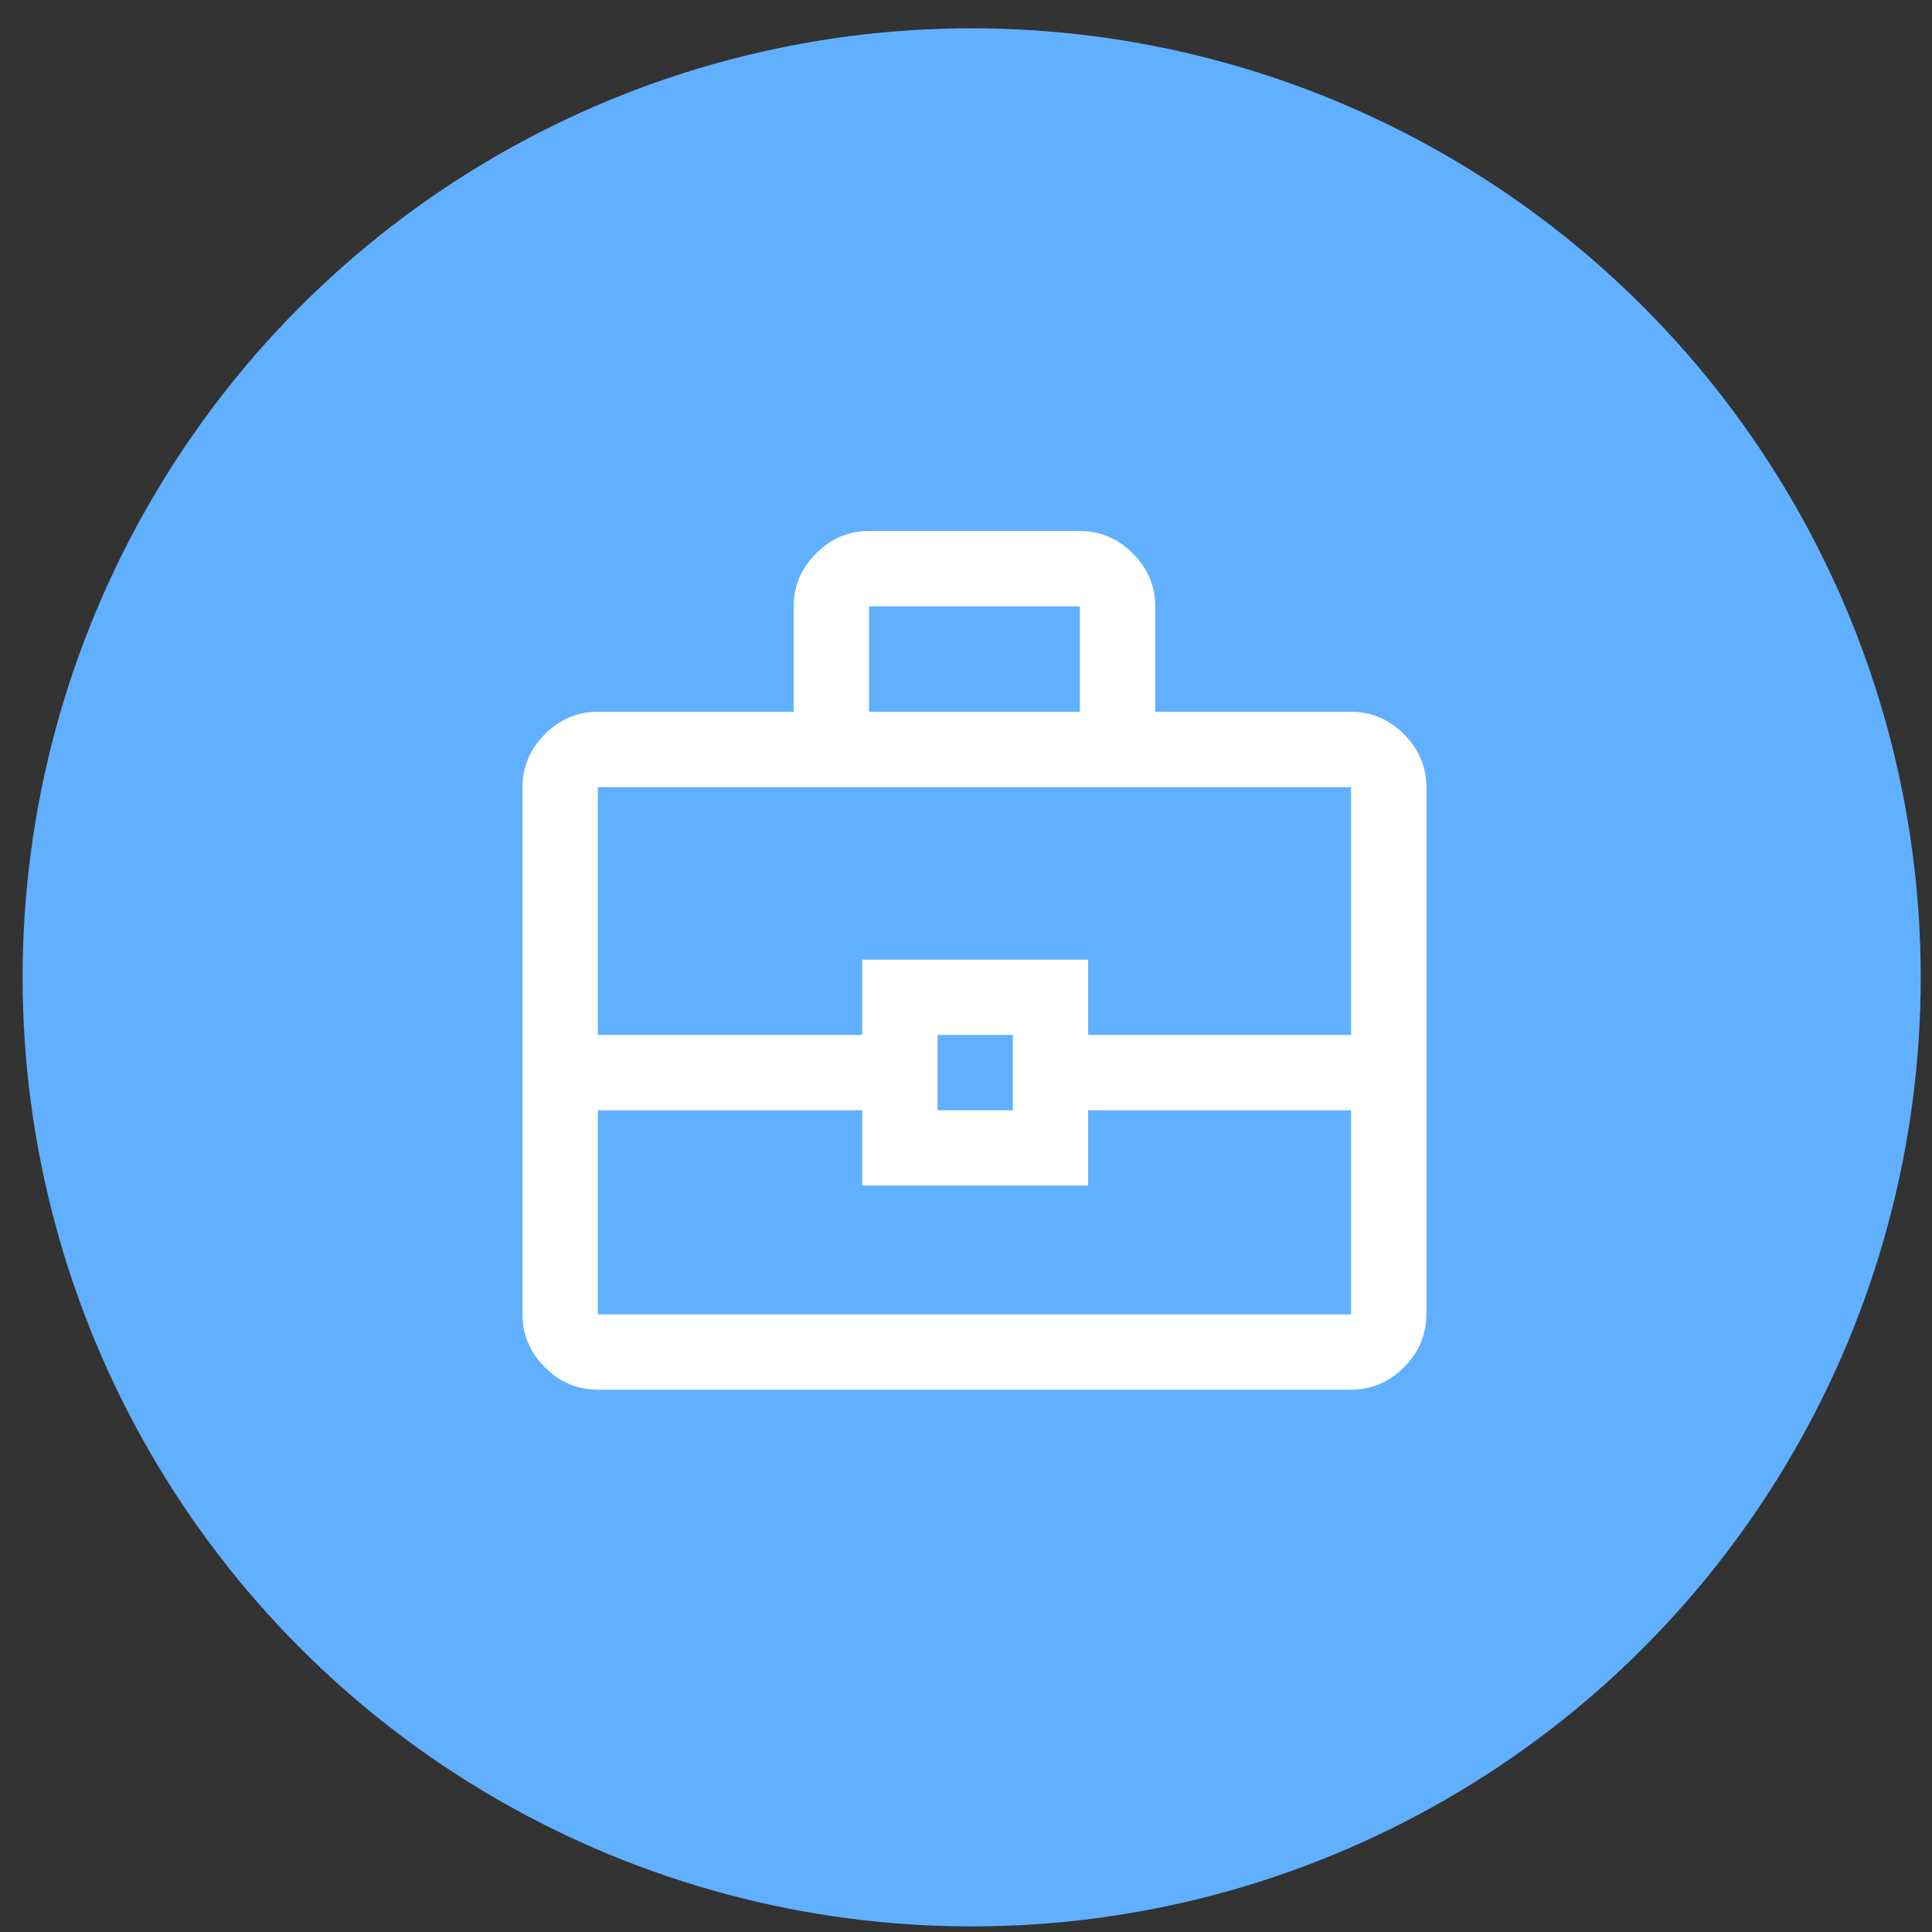
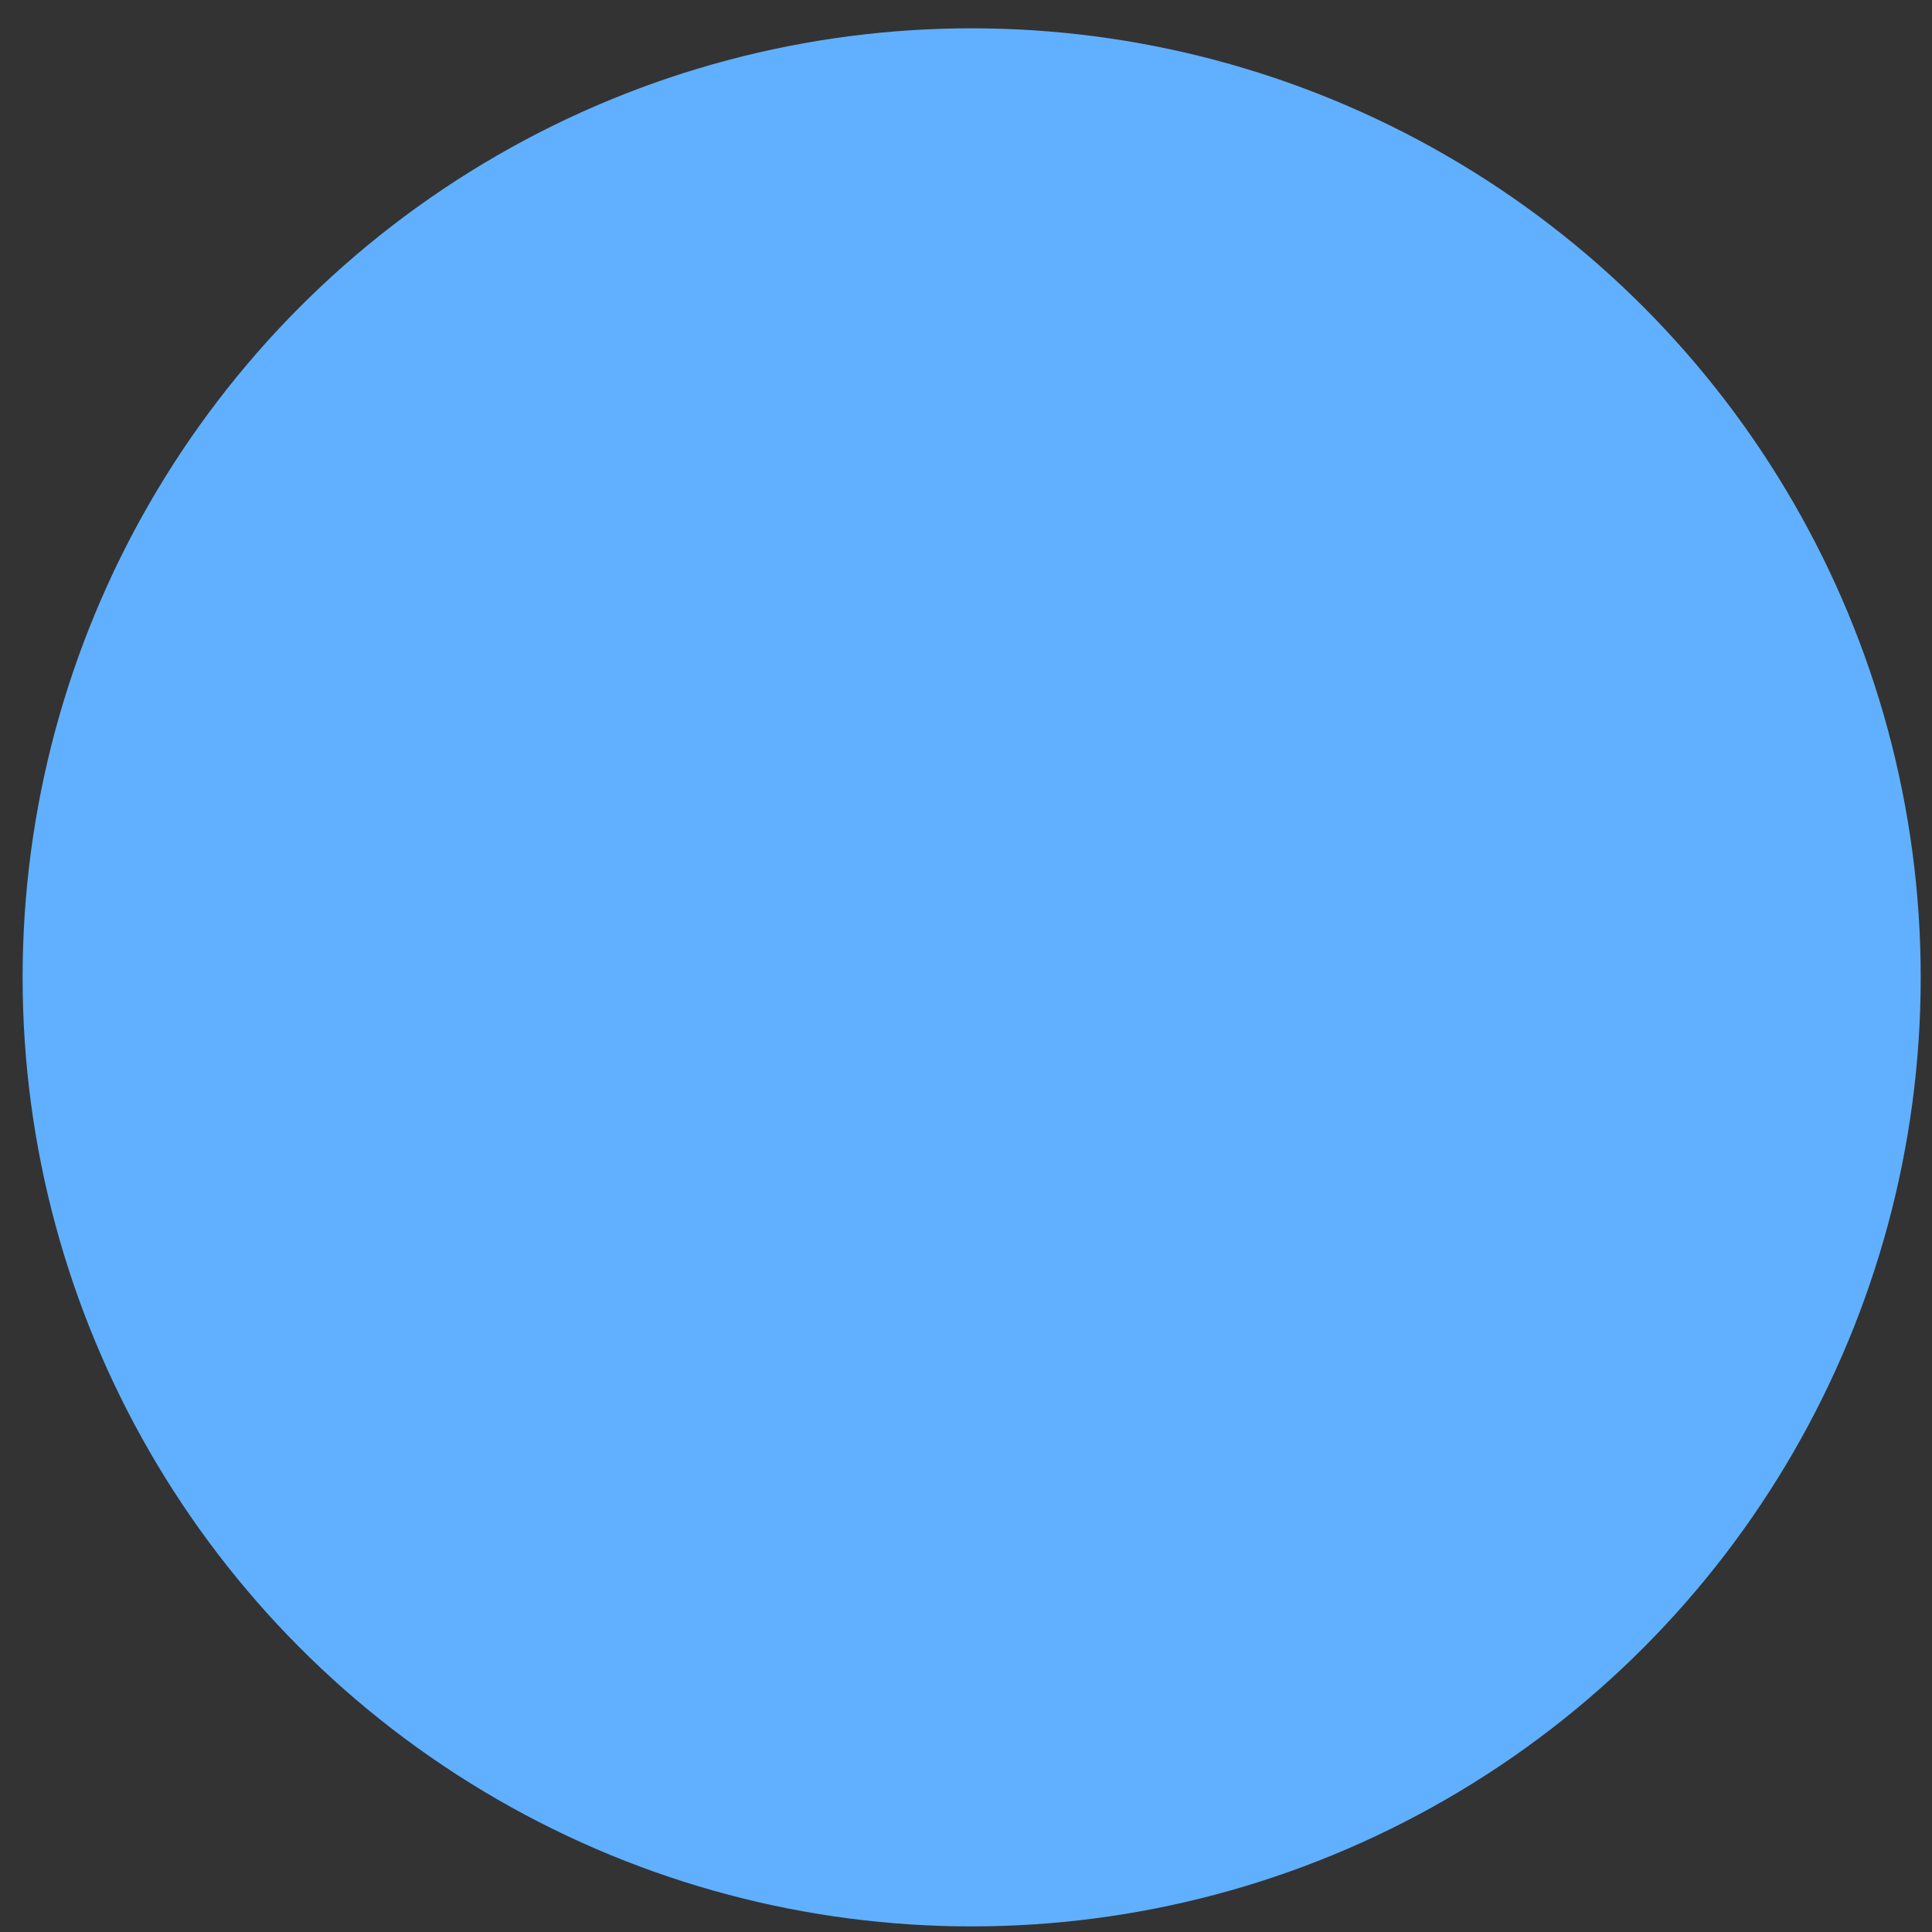
<svg xmlns="http://www.w3.org/2000/svg" width="57" height="57" viewBox="0 0 57 57" fill="none">
  <rect x="0" y="0" width="57" height="57" fill="#333333" stroke="none" />
  <circle cx="28.667" cy="28.835" r="28" fill="#60B0FF" />
-   <path d="M17.638 41C17.038 41 16.517 40.78 16.076 40.339C15.636 39.898 15.415 39.378 15.415 38.778V23.222C15.415 22.622 15.636 22.102 16.076 21.661C16.517 21.22 17.038 21 17.638 21H23.415V17.889C23.415 17.289 23.636 16.769 24.076 16.328C24.517 15.887 25.038 15.667 25.638 15.667H31.86C32.46 15.667 32.98 15.887 33.421 16.328C33.862 16.769 34.082 17.289 34.082 17.889V21H39.86C40.46 21 40.98 21.22 41.421 21.661C41.862 22.102 42.082 22.622 42.082 23.222V38.778C42.082 39.378 41.862 39.898 41.421 40.339C40.98 40.78 40.46 41 39.86 41H17.638ZM25.638 21H31.86V17.889H25.638V21ZM39.86 32.756H32.104V34.978H25.438V32.756H17.638V38.778H39.86V32.756ZM27.66 32.756H29.882V30.533H27.66V32.756ZM17.638 30.533H25.438V28.311H32.104V30.533H39.86V23.222H17.638V30.533Z" fill="white" />
</svg>